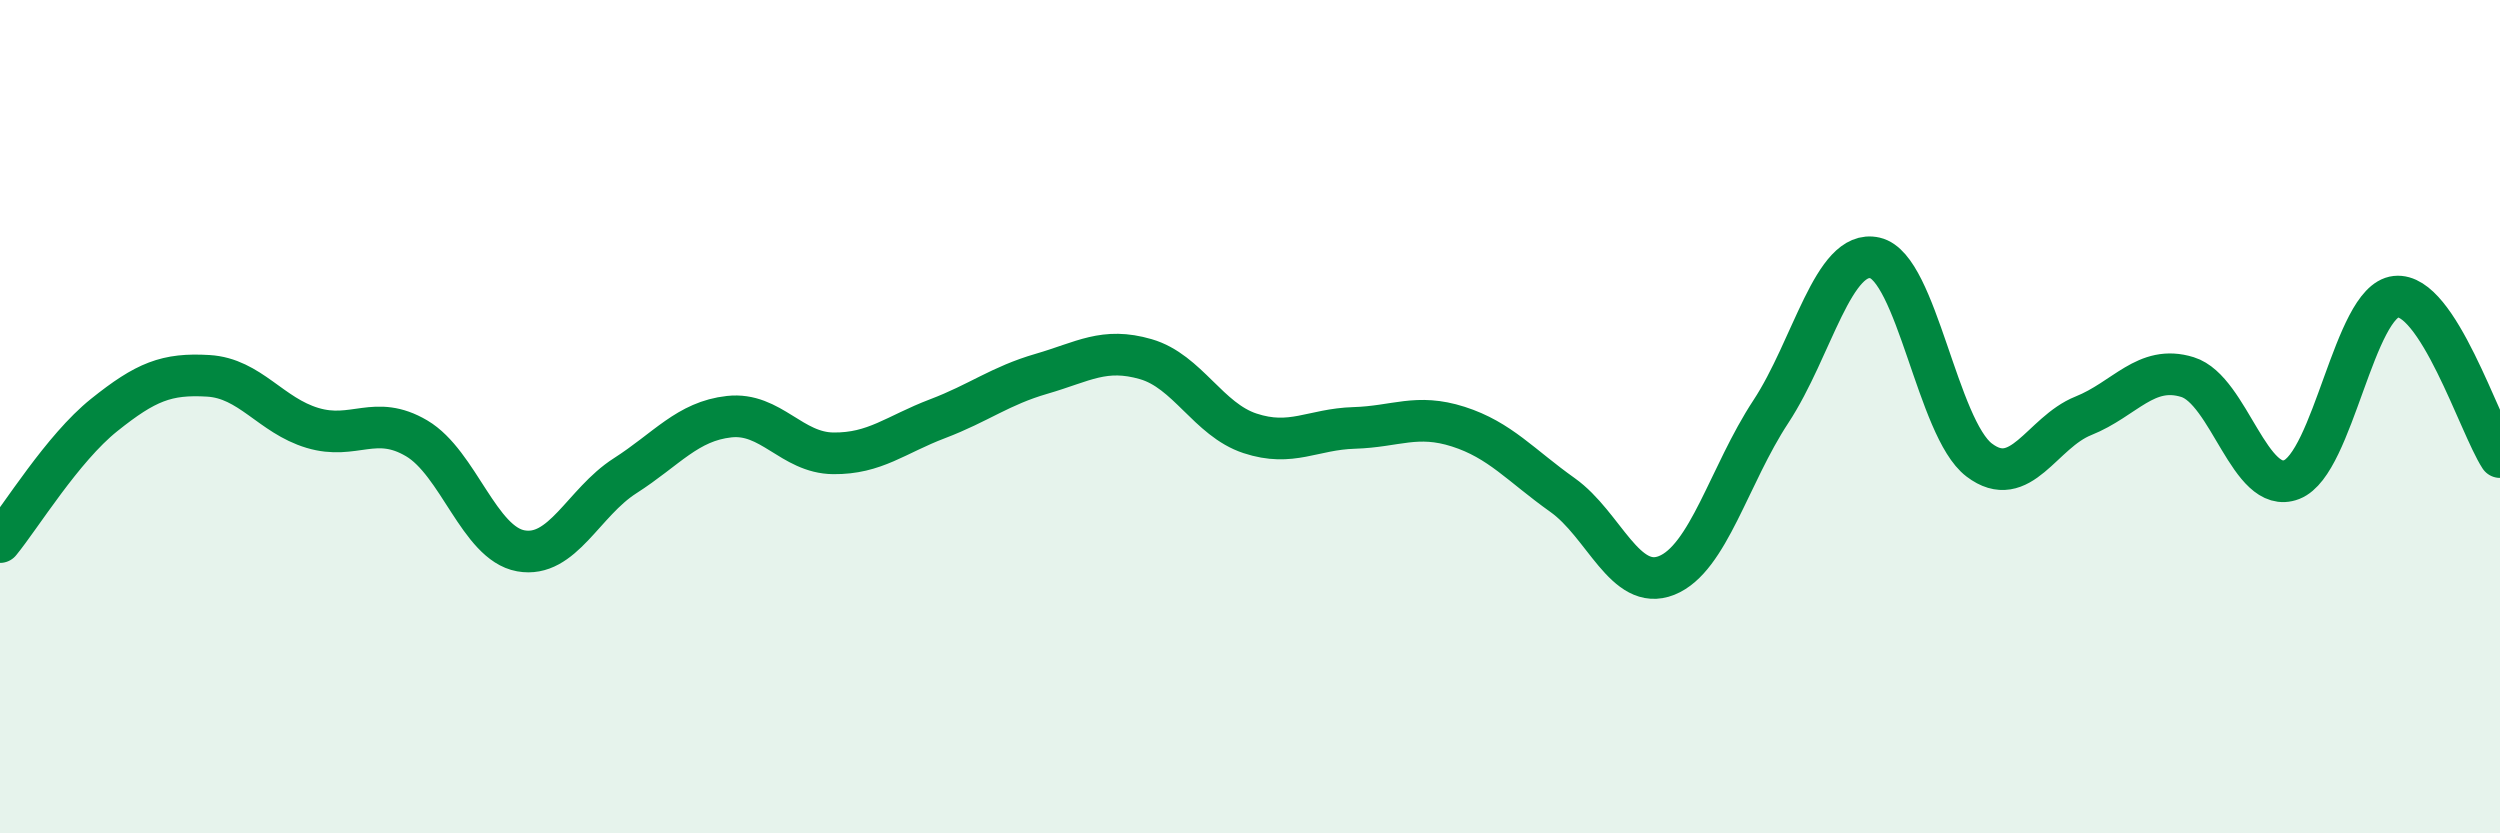
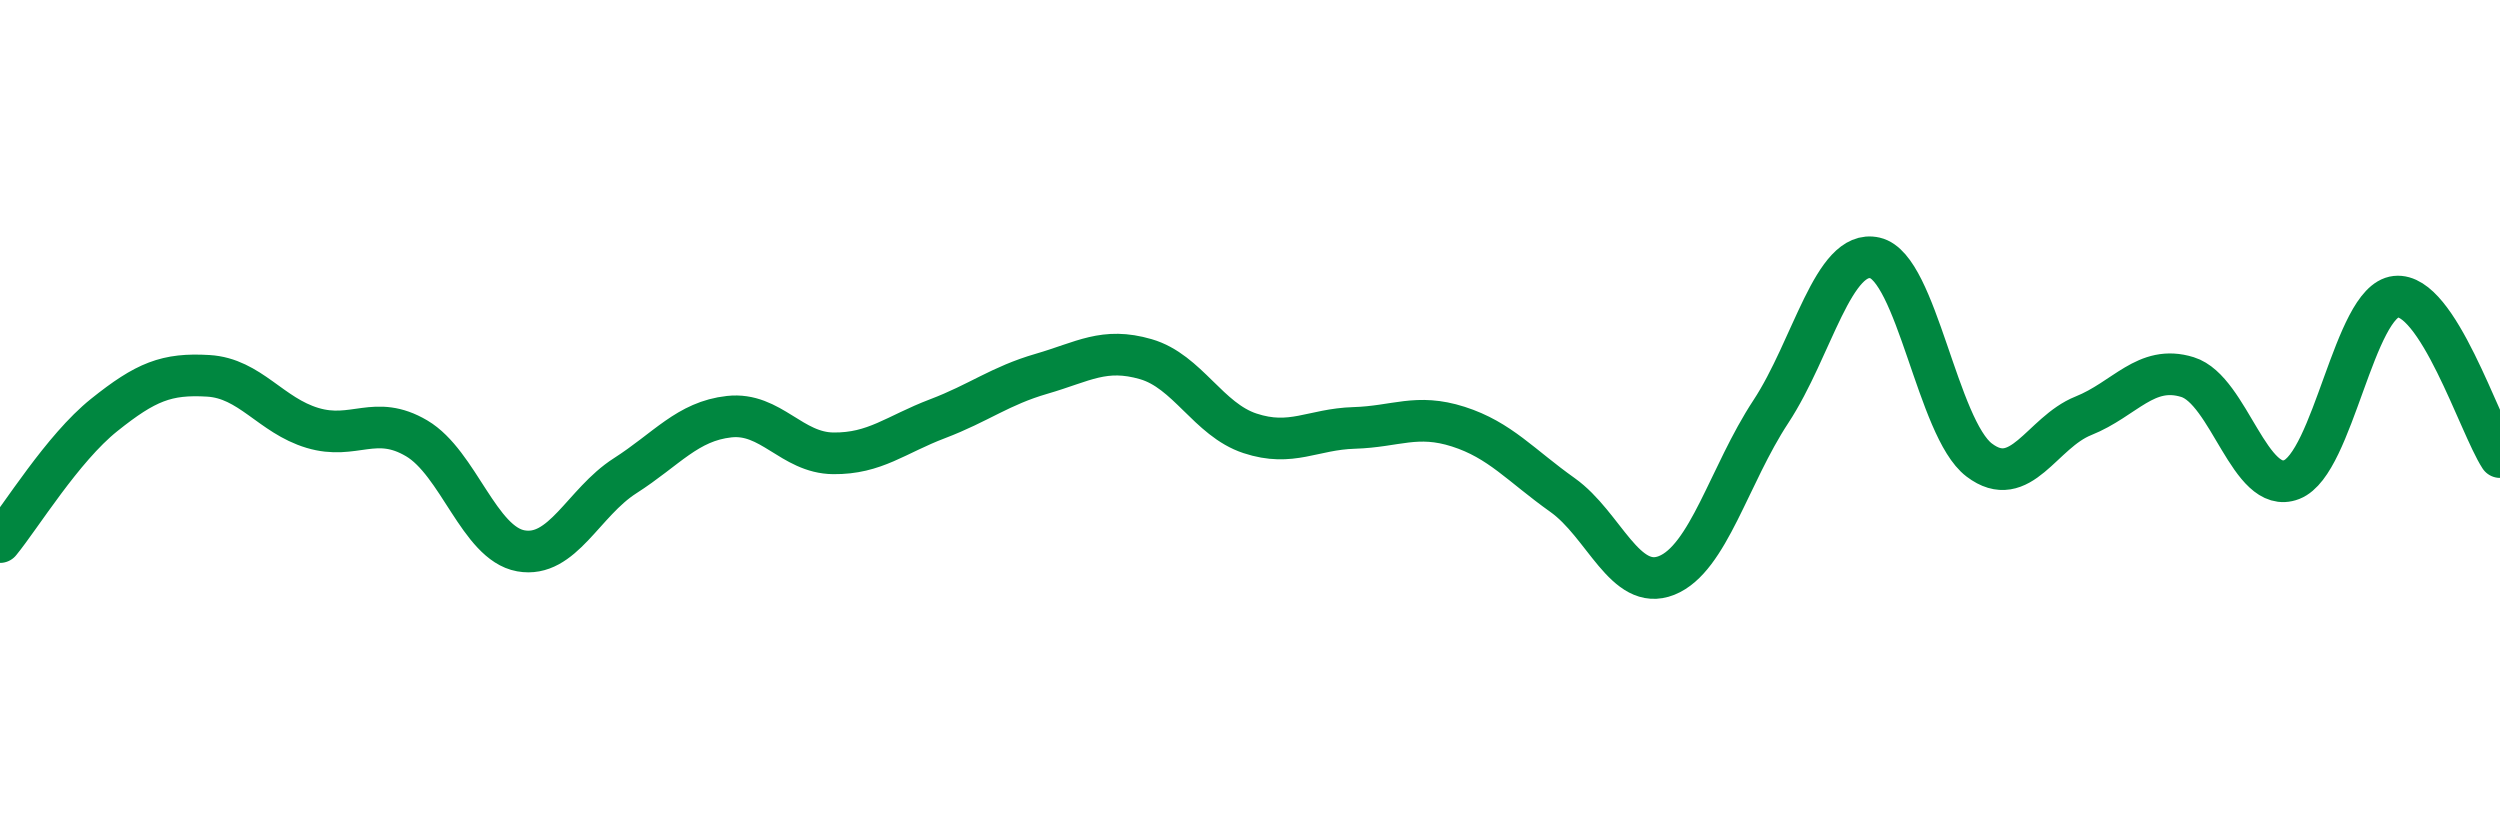
<svg xmlns="http://www.w3.org/2000/svg" width="60" height="20" viewBox="0 0 60 20">
-   <path d="M 0,13.01 C 0.5,12.4 1.5,10.76 2.5,9.96 C 3.5,9.16 4,8.96 5,9.02 C 6,9.08 6.5,9.97 7.5,10.27 C 8.5,10.57 9,9.93 10,10.52 C 11,11.11 11.5,13.04 12.5,13.22 C 13.5,13.4 14,12.06 15,11.42 C 16,10.78 16.5,10.11 17.5,10 C 18.5,9.89 19,10.87 20,10.88 C 21,10.89 21.5,10.43 22.5,10.05 C 23.5,9.67 24,9.26 25,8.97 C 26,8.68 26.5,8.33 27.5,8.62 C 28.5,8.91 29,10.07 30,10.4 C 31,10.73 31.5,10.3 32.5,10.27 C 33.5,10.24 34,9.92 35,10.24 C 36,10.56 36.5,11.17 37.5,11.88 C 38.5,12.59 39,14.21 40,13.81 C 41,13.41 41.5,11.4 42.5,9.88 C 43.5,8.36 44,5.96 45,6.19 C 46,6.42 46.5,10.28 47.5,11.04 C 48.5,11.8 49,10.38 50,9.98 C 51,9.58 51.5,8.74 52.5,9.05 C 53.5,9.36 54,11.9 55,11.51 C 56,11.12 56.5,7.23 57.5,7.12 C 58.5,7.01 59.5,10.2 60,10.97L60 20L0 20Z" fill="#008740" opacity="0.1" stroke-linecap="round" stroke-linejoin="round" />
  <path d="M 0,13.01 C 0.5,12.4 1.5,10.76 2.5,9.96 C 3.5,9.16 4,8.96 5,9.02 C 6,9.08 6.5,9.97 7.5,10.27 C 8.5,10.57 9,9.93 10,10.52 C 11,11.11 11.5,13.04 12.5,13.22 C 13.5,13.4 14,12.06 15,11.42 C 16,10.78 16.5,10.11 17.5,10 C 18.5,9.89 19,10.87 20,10.88 C 21,10.89 21.5,10.43 22.5,10.05 C 23.5,9.67 24,9.26 25,8.97 C 26,8.68 26.5,8.33 27.5,8.62 C 28.5,8.91 29,10.07 30,10.4 C 31,10.73 31.5,10.3 32.5,10.27 C 33.5,10.24 34,9.92 35,10.24 C 36,10.56 36.5,11.17 37.5,11.88 C 38.5,12.59 39,14.21 40,13.81 C 41,13.41 41.5,11.4 42.5,9.88 C 43.5,8.36 44,5.96 45,6.19 C 46,6.42 46.5,10.28 47.5,11.04 C 48.5,11.8 49,10.38 50,9.98 C 51,9.58 51.5,8.74 52.5,9.05 C 53.5,9.36 54,11.9 55,11.51 C 56,11.12 56.5,7.23 57.5,7.12 C 58.5,7.01 59.5,10.2 60,10.97" stroke="#008740" stroke-width="1" fill="none" stroke-linecap="round" stroke-linejoin="round" />
</svg>